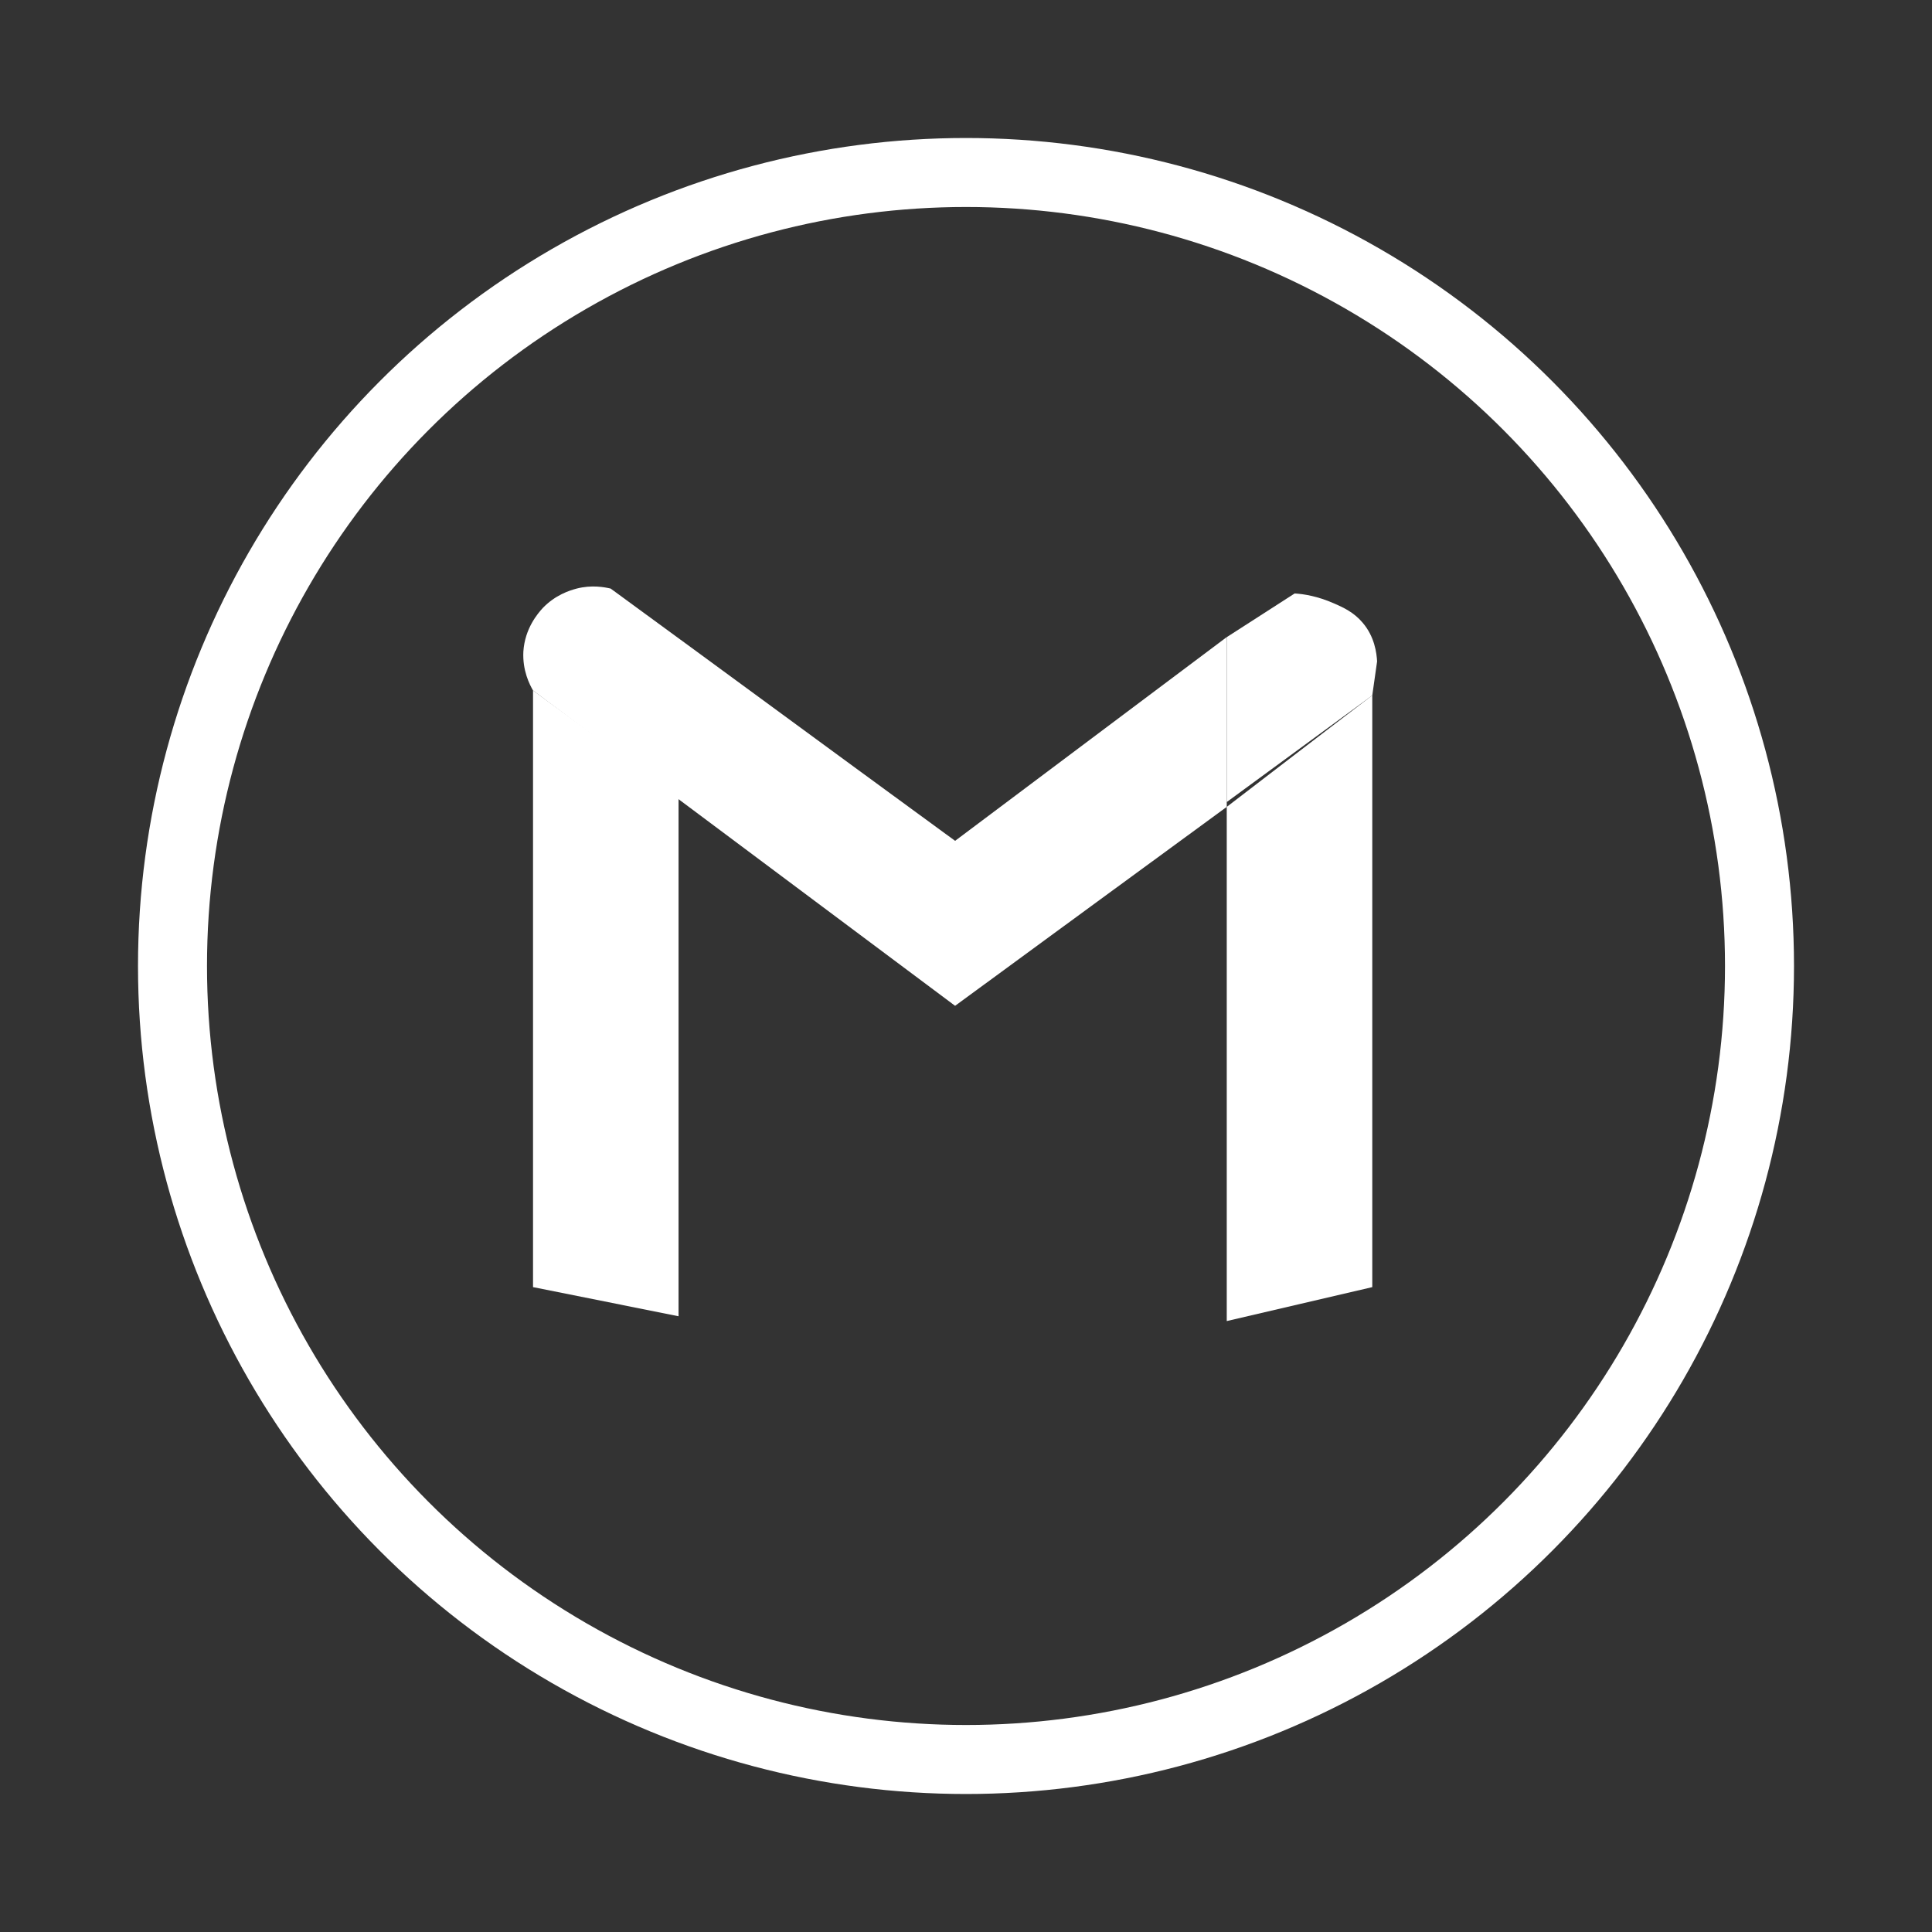
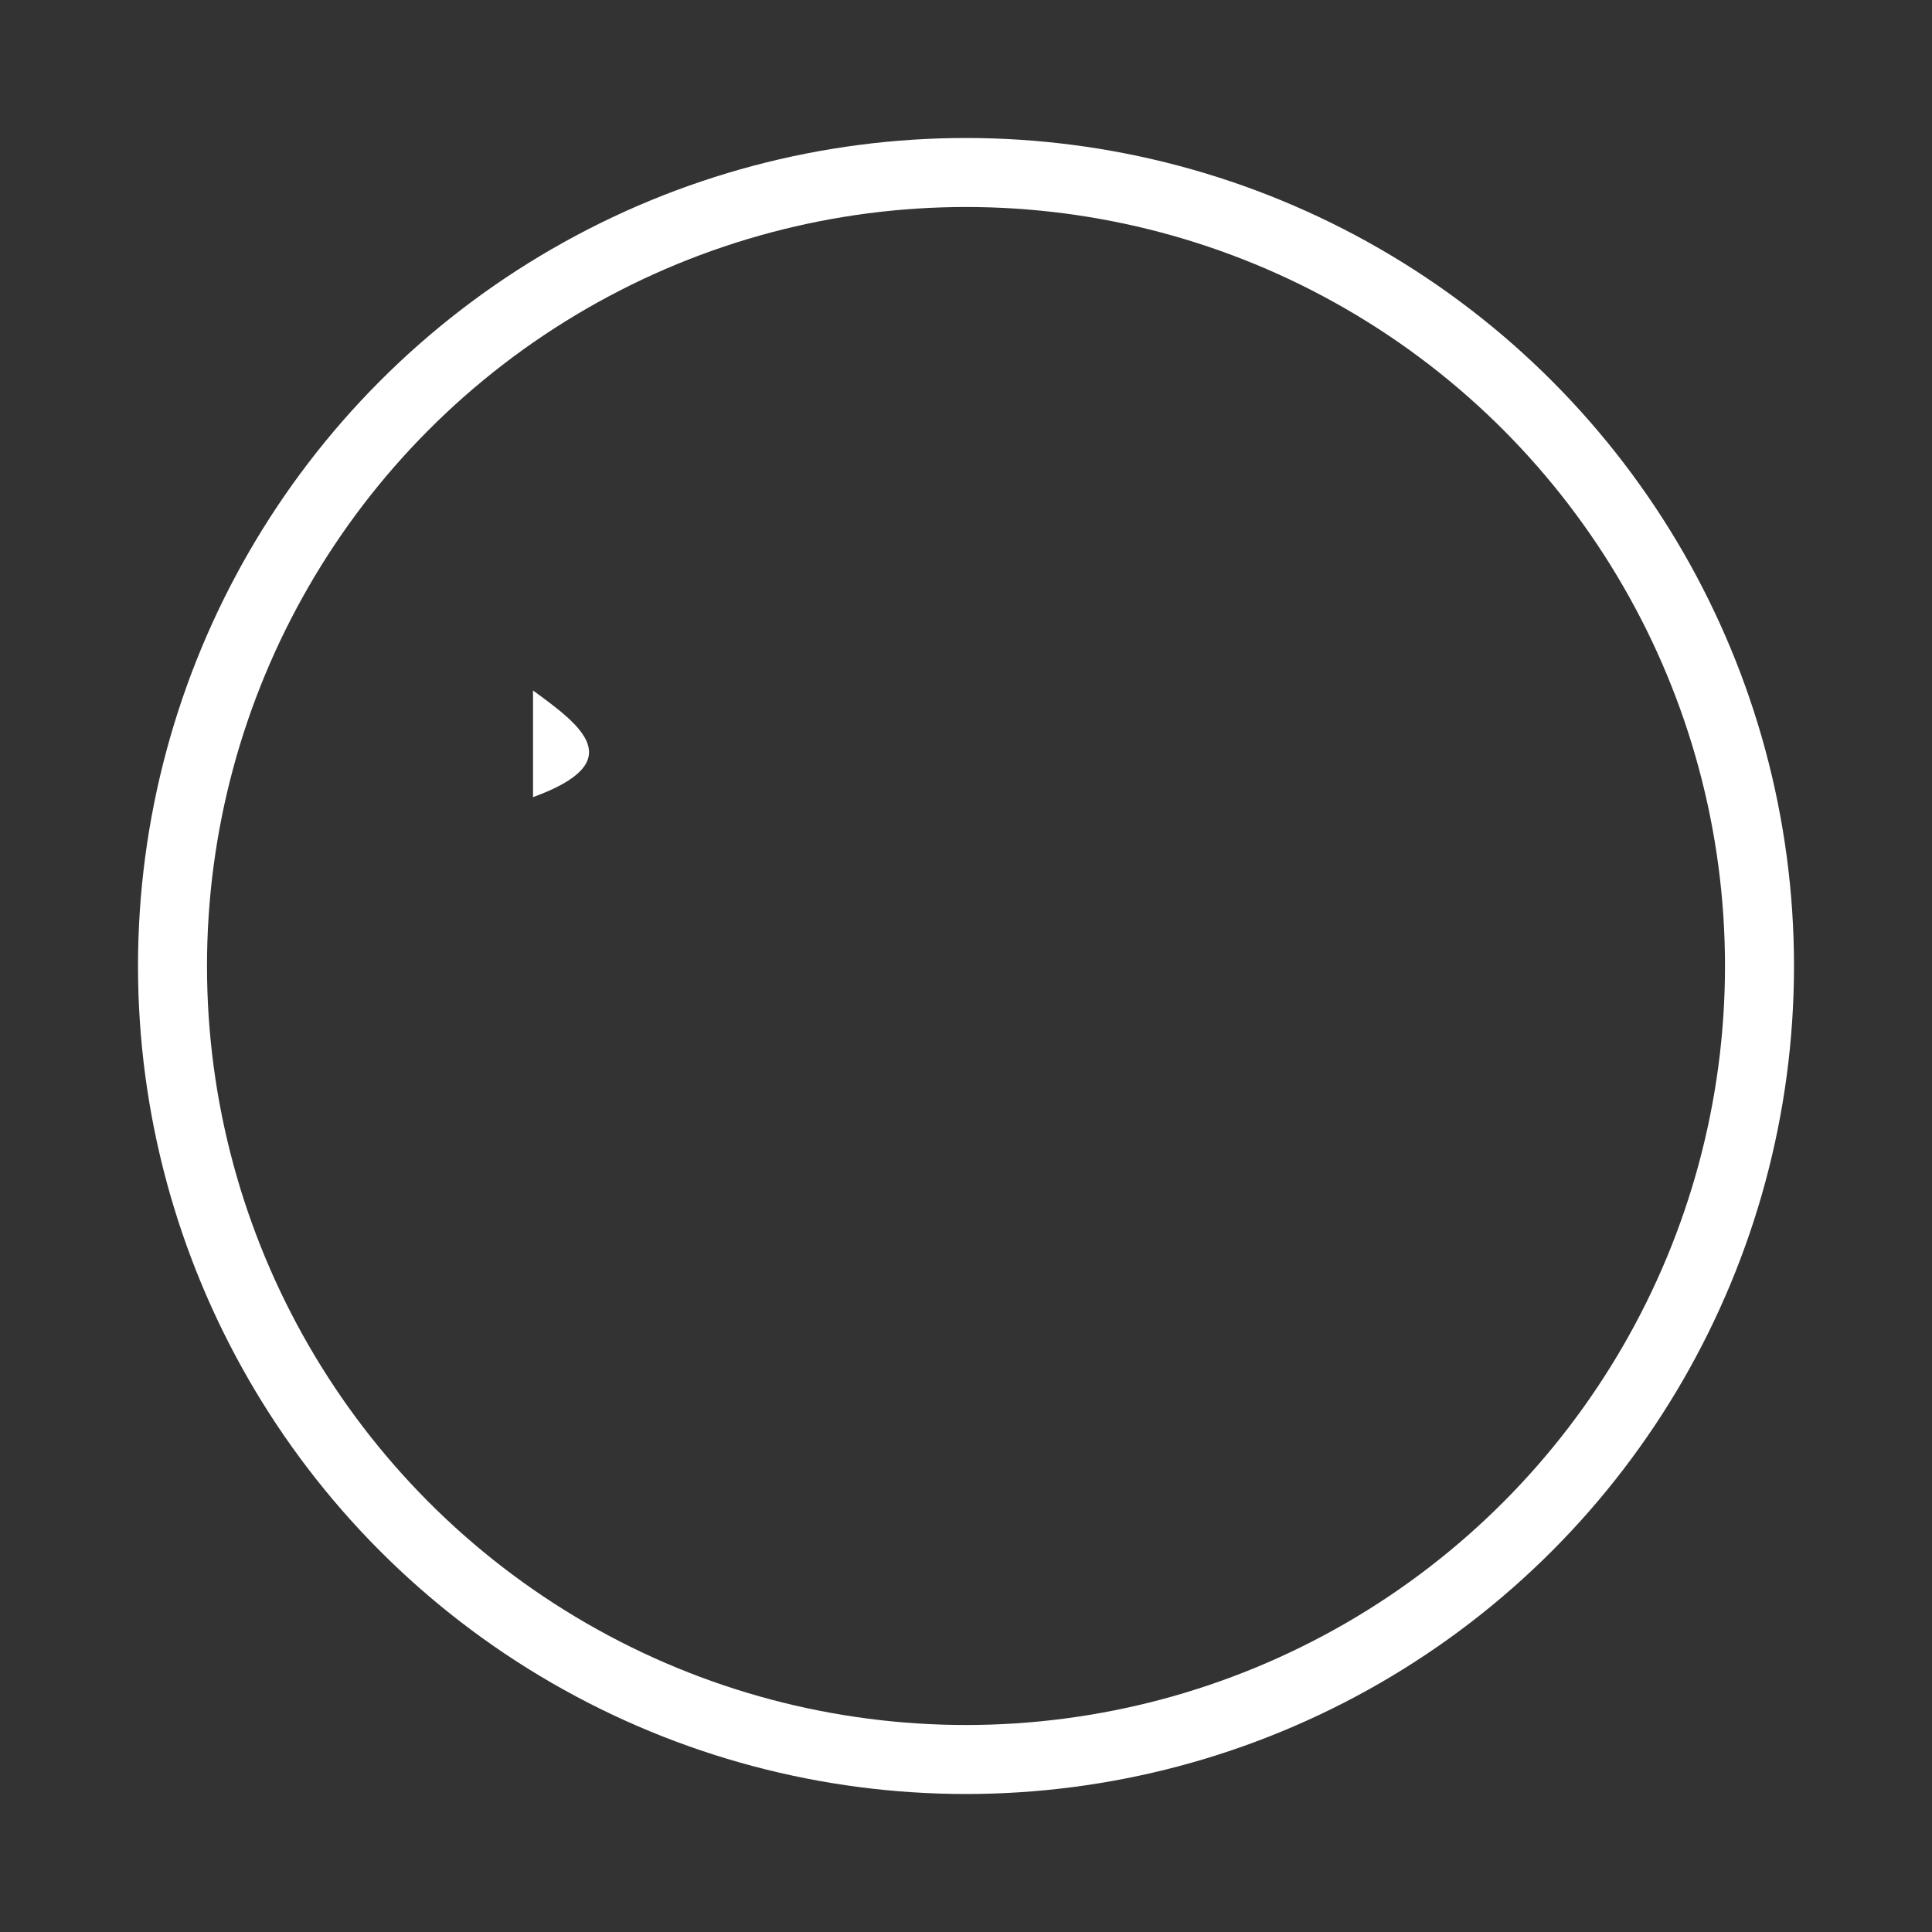
<svg xmlns="http://www.w3.org/2000/svg" width="28" height="28" viewBox="0 0 28 28" fill="none">
  <rect x="0" y="0" width="28" height="28" fill="#333333" stroke="none" />
  <circle cx="14" cy="14" r="11.5" stroke="white" />
-   <path d="M7.725 18.654L9.834 19.076V11.553C9.131 11.04 8.428 10.52 7.725 10.007V18.654Z" fill="white" />
-   <path d="M13.842 14.577C11.803 13.051 9.764 11.532 7.725 10.007C7.676 9.922 7.571 9.719 7.585 9.444C7.606 9.107 7.796 8.889 7.866 8.812C8.049 8.622 8.253 8.558 8.358 8.53C8.576 8.474 8.759 8.509 8.85 8.53C10.516 9.747 12.176 10.97 13.842 12.186C15.156 11.202 16.464 10.218 17.779 9.233V11.694C16.464 12.657 15.156 13.613 13.842 14.577V14.577Z" fill="white" />
-   <path d="M19.888 18.654V10.077C19.185 10.618 18.482 11.152 17.779 11.694V19.146C18.482 18.984 19.185 18.816 19.888 18.654Z" fill="white" />
-   <path d="M17.779 9.234V11.624C18.482 11.111 19.185 10.591 19.888 10.078C19.909 9.916 19.937 9.747 19.958 9.585C19.951 9.466 19.923 9.227 19.747 9.023C19.621 8.875 19.473 8.805 19.326 8.742C19.101 8.643 18.897 8.608 18.763 8.601C18.433 8.812 18.109 9.023 17.779 9.234V9.234Z" fill="white" />
+   <path d="M7.725 18.654V11.553C9.131 11.04 8.428 10.52 7.725 10.007V18.654Z" fill="white" />
</svg>